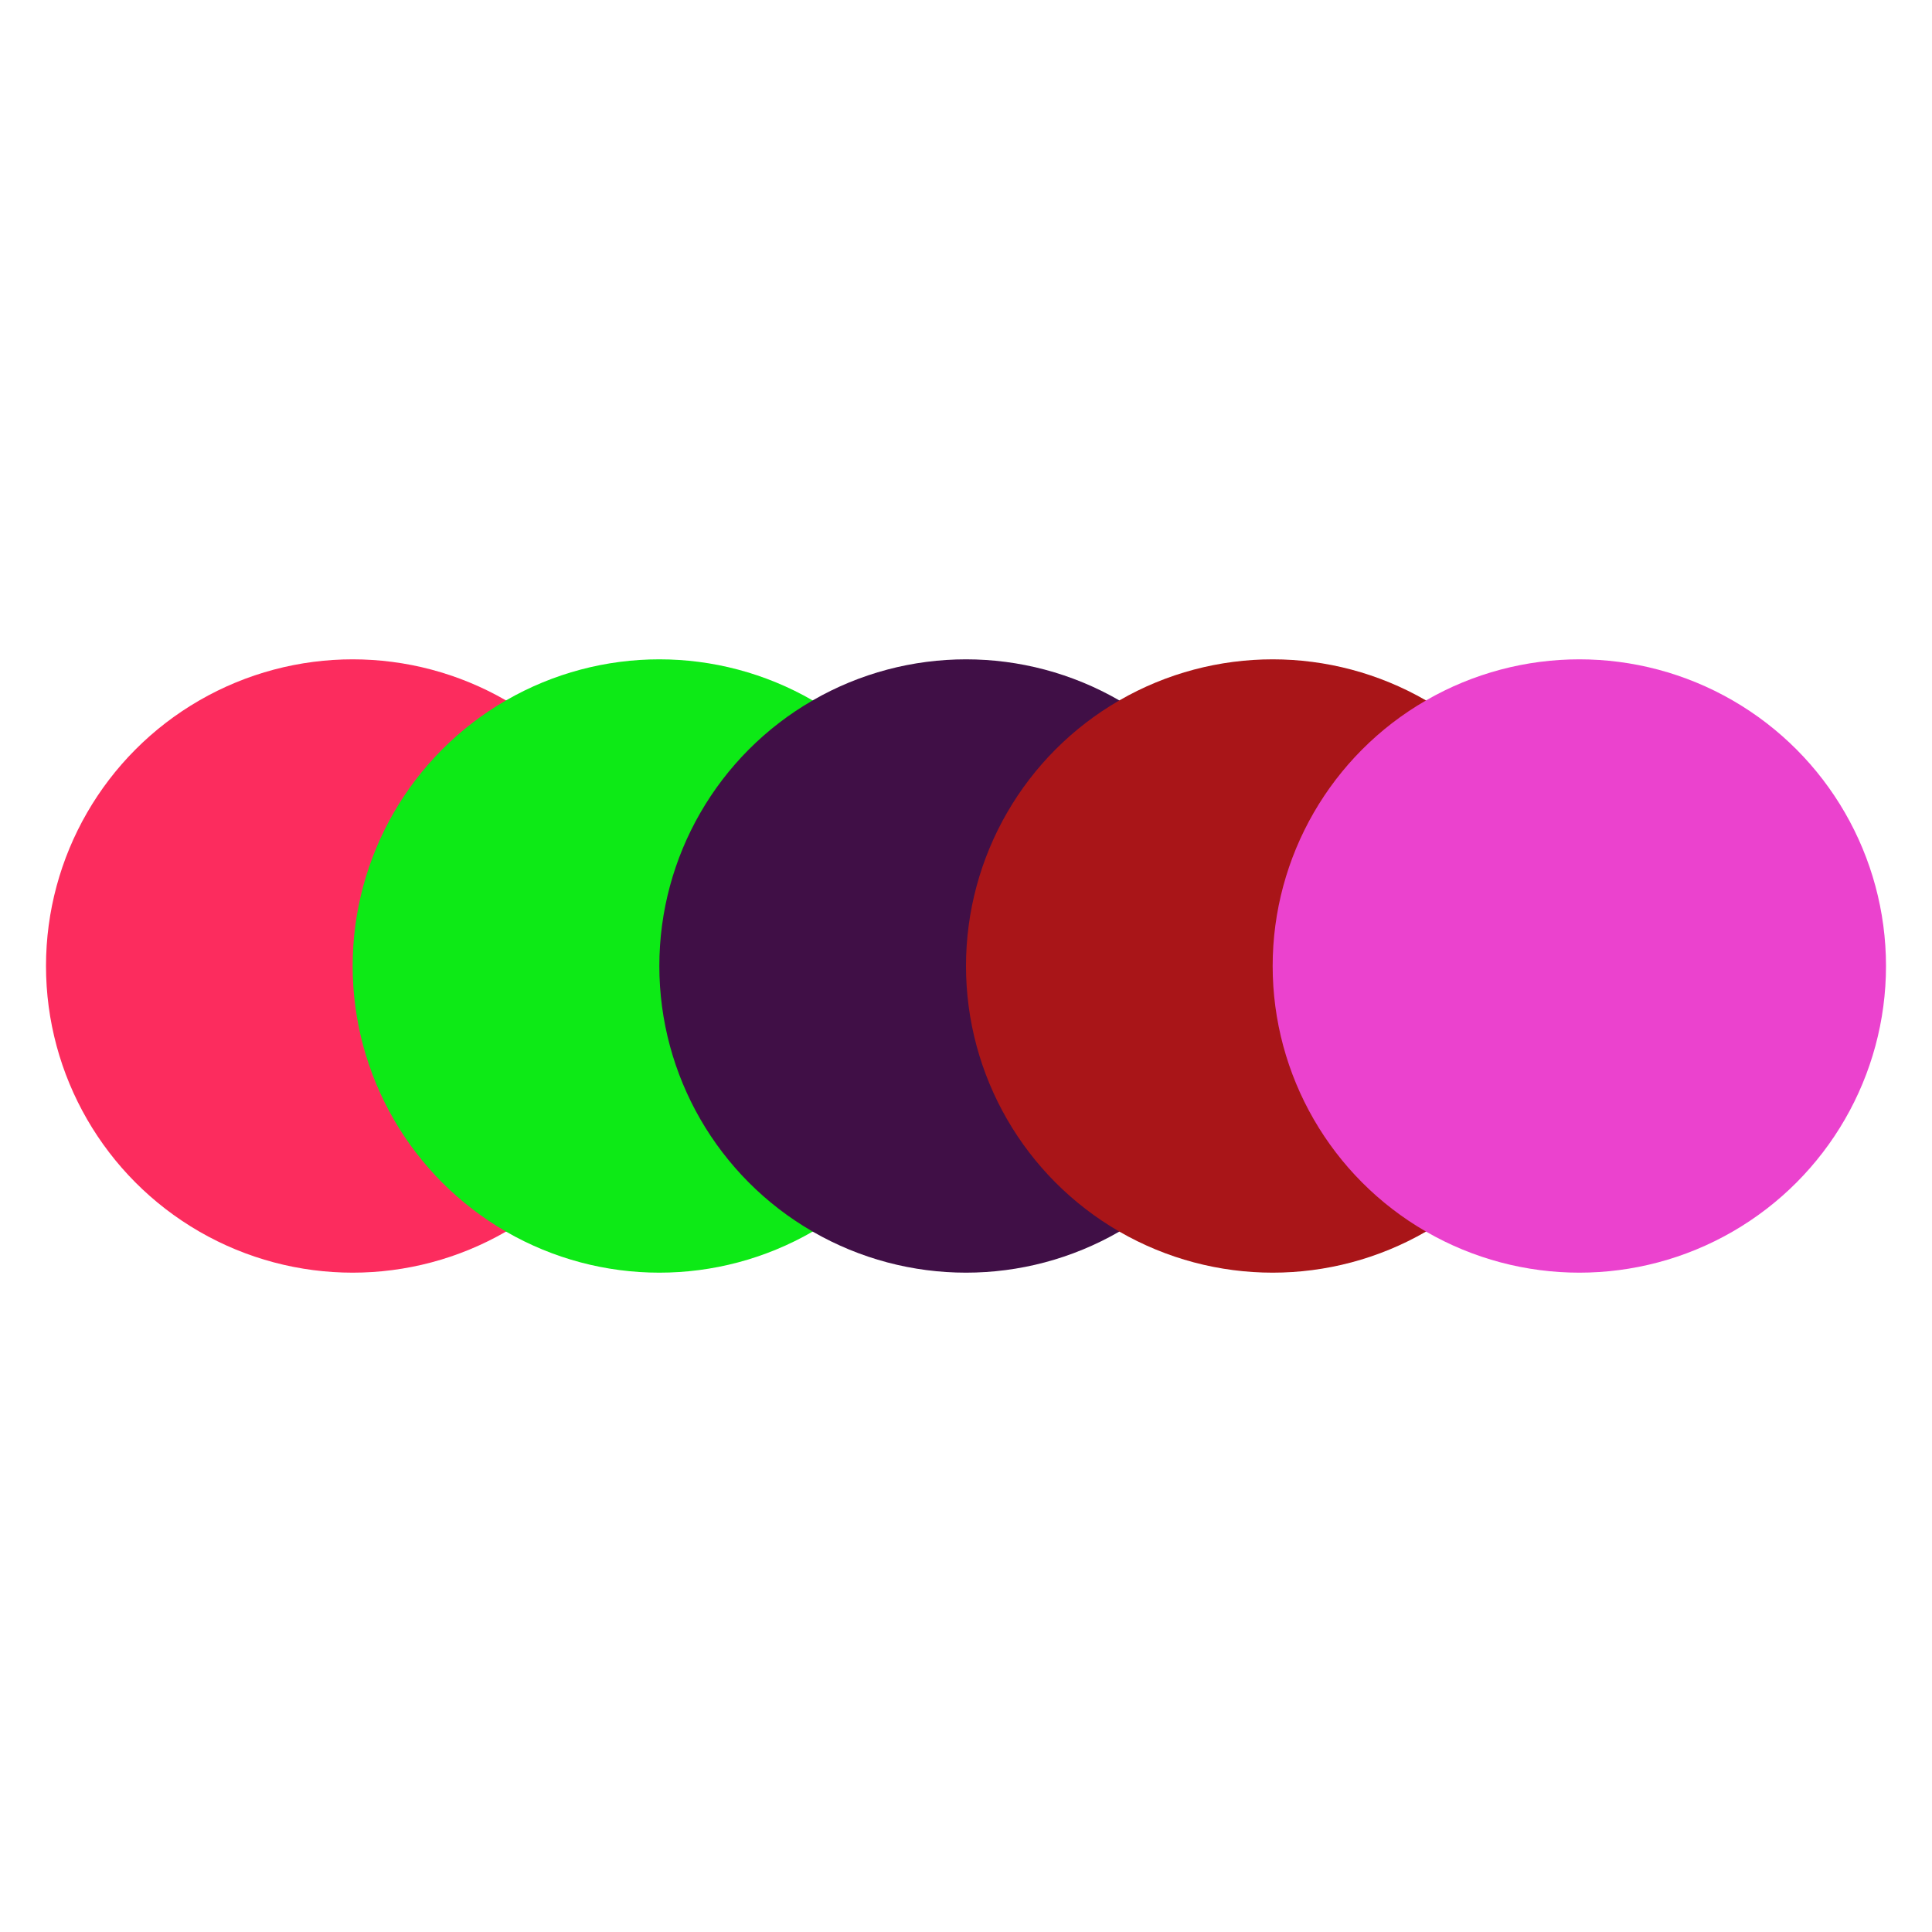
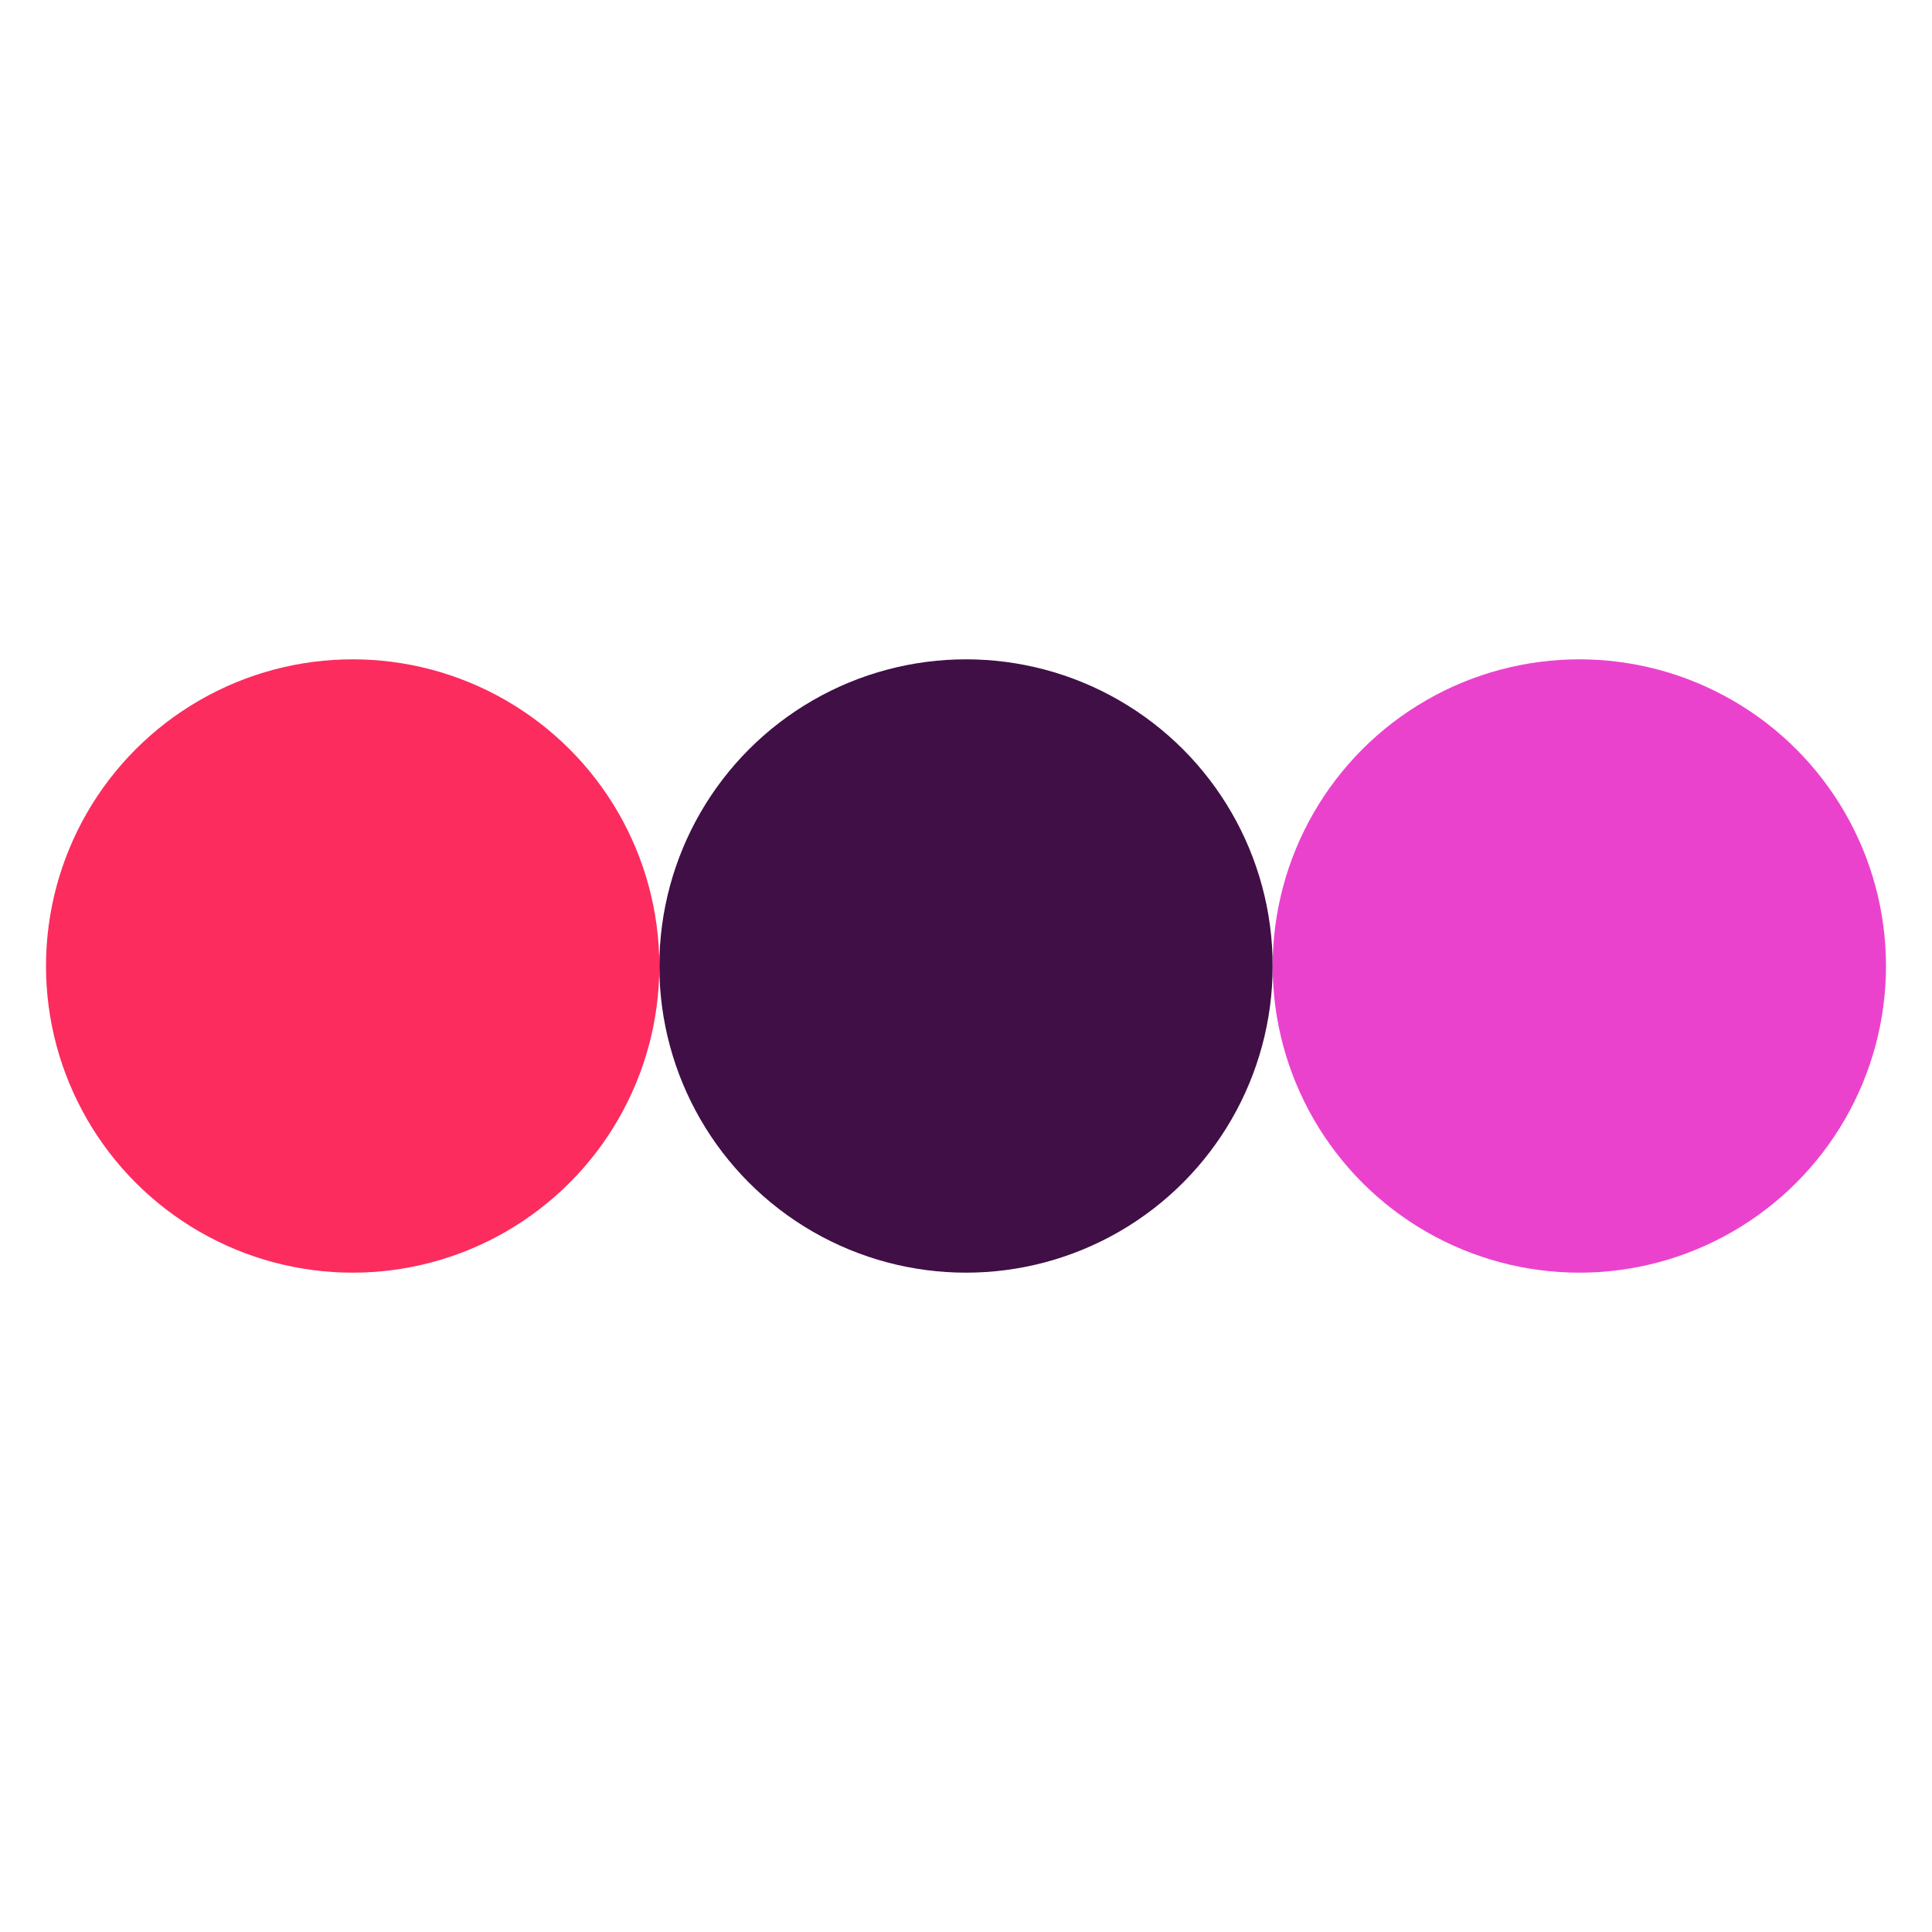
<svg xmlns="http://www.w3.org/2000/svg" viewBox="0 0 126 126" width="1260" height="1260">
-   <rect width="100%" height="100%" fill="white" />
  <g transform="translate(3, 3)">
    <circle cx="20" cy="60" r="20" fill="#FC2C5E" />
-     <circle cx="40" cy="60" r="20" fill="#0DEA16" />
    <circle cx="60" cy="60" r="20" fill="#400F46" />
-     <circle cx="80" cy="60" r="20" fill="#A91518" />
    <circle cx="100" cy="60" r="20" fill="#EB42CE" />
  </g>
</svg>